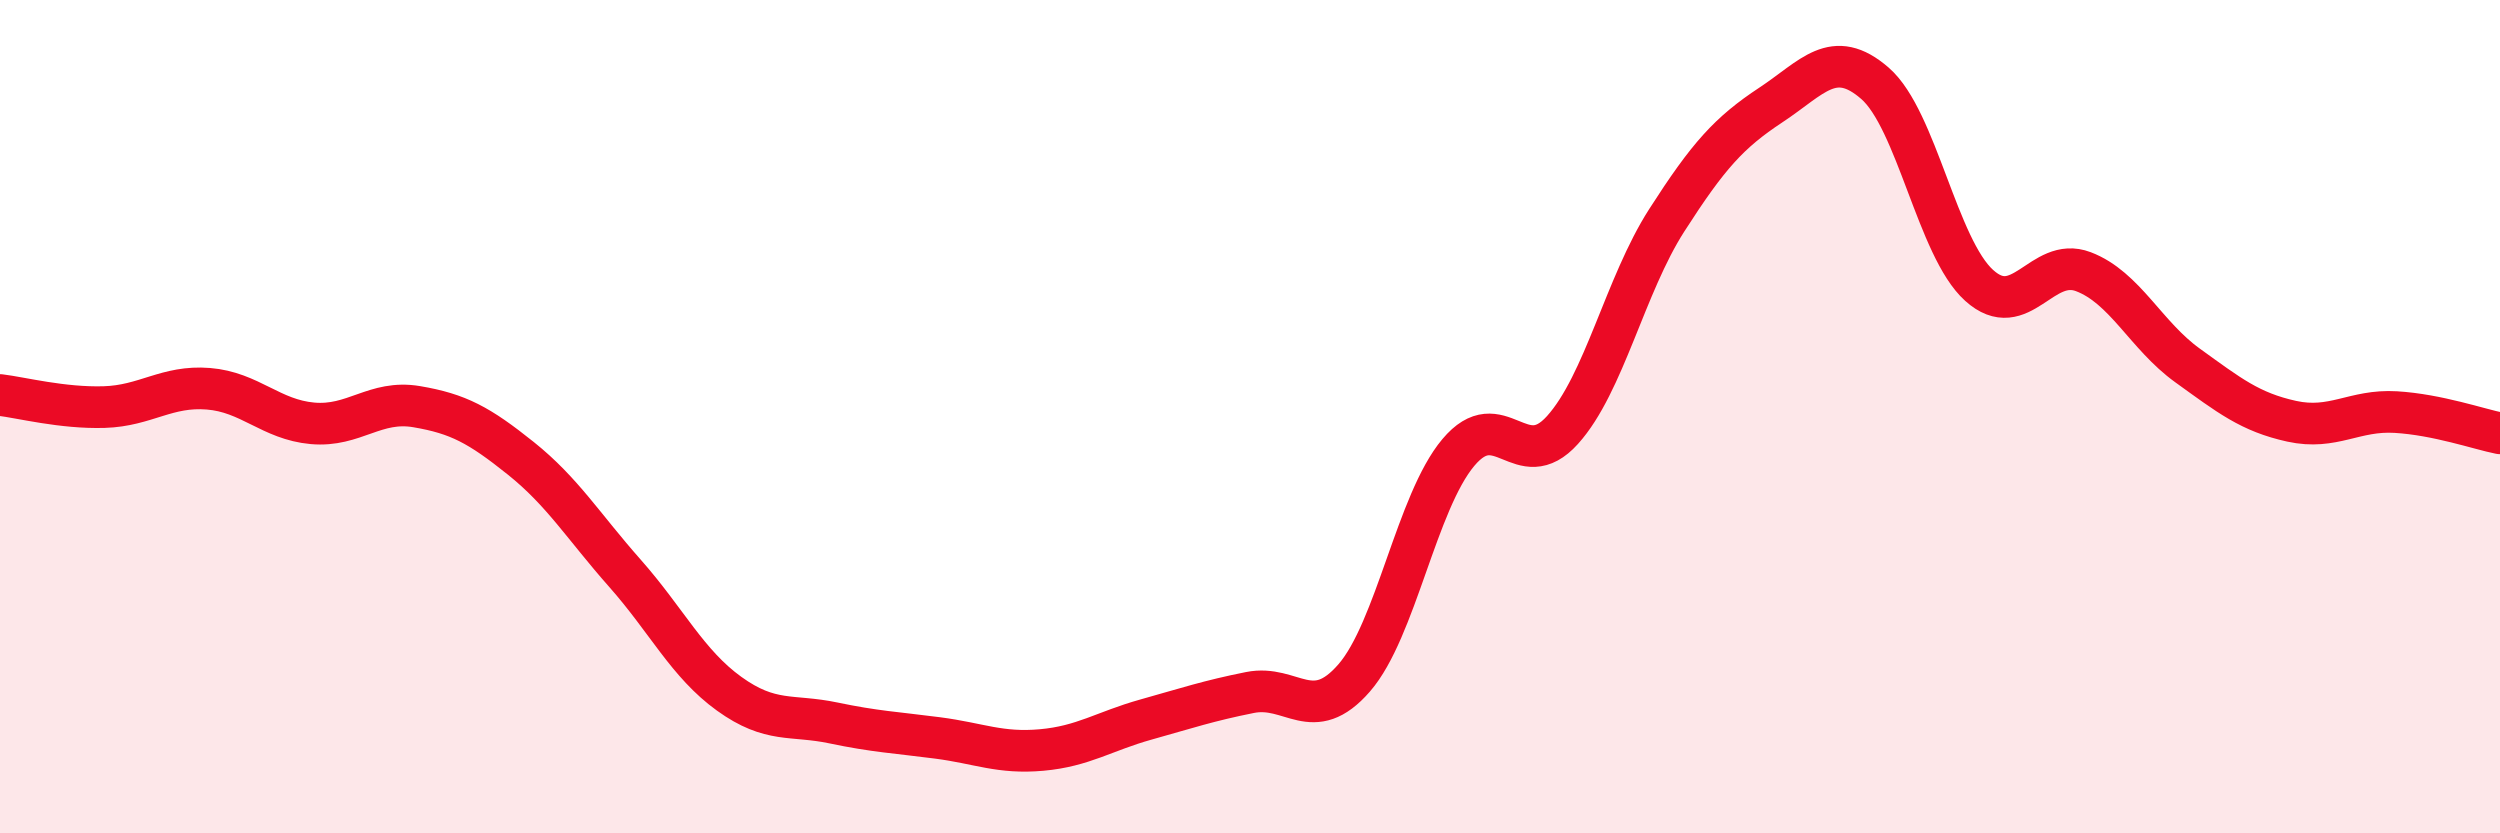
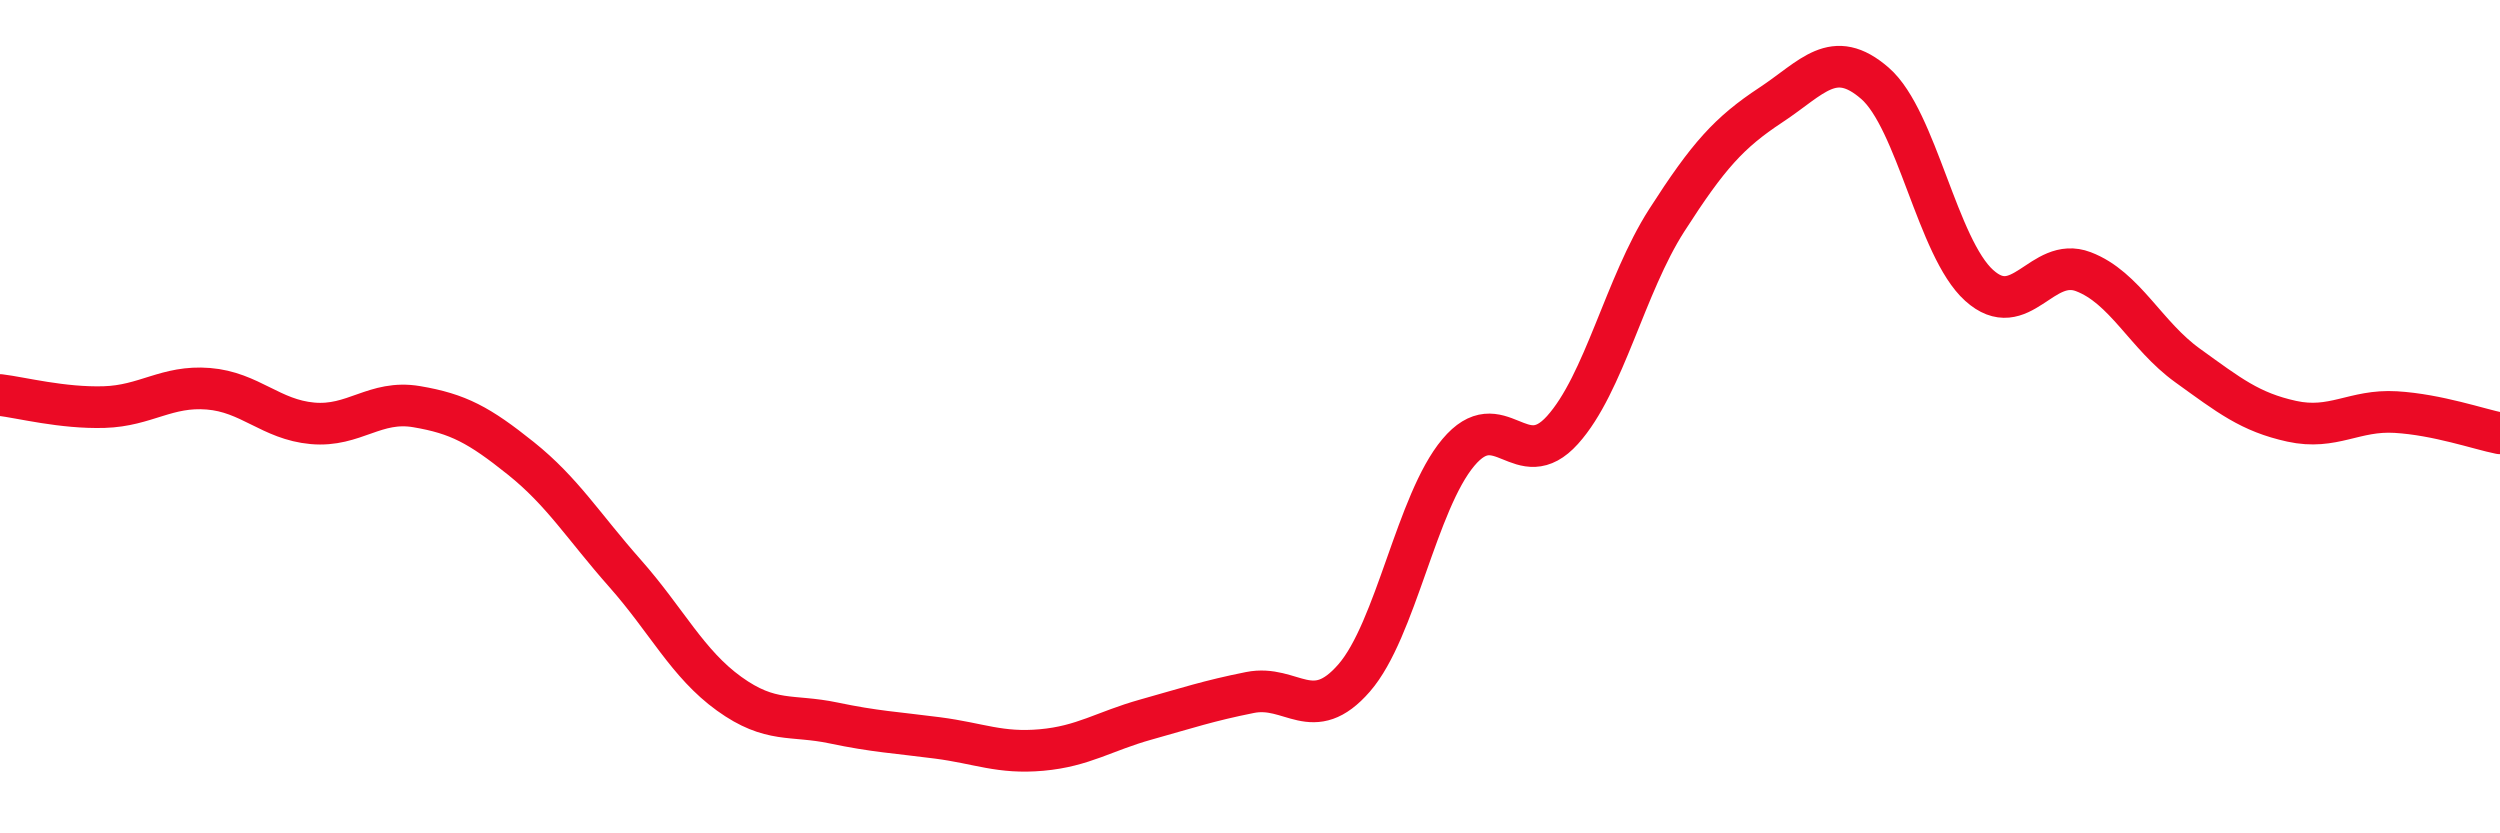
<svg xmlns="http://www.w3.org/2000/svg" width="60" height="20" viewBox="0 0 60 20">
-   <path d="M 0,9.48 C 0.5,9.54 1.5,9.8 2.5,9.77 C 3.5,9.74 4,9.25 5,9.33 C 6,9.41 6.5,10.07 7.5,10.16 C 8.5,10.25 9,9.59 10,9.76 C 11,9.93 11.5,10.2 12.5,11 C 13.5,11.8 14,12.63 15,13.76 C 16,14.89 16.5,15.93 17.5,16.65 C 18.5,17.37 19,17.14 20,17.35 C 21,17.56 21.5,17.58 22.5,17.71 C 23.5,17.84 24,18.09 25,18 C 26,17.91 26.5,17.55 27.5,17.27 C 28.5,16.99 29,16.82 30,16.62 C 31,16.42 31.5,17.42 32.5,16.27 C 33.5,15.12 34,12.05 35,10.86 C 36,9.67 36.5,11.43 37.5,10.32 C 38.5,9.21 39,6.85 40,5.29 C 41,3.73 41.5,3.18 42.5,2.52 C 43.5,1.86 44,1.13 45,2 C 46,2.87 46.5,5.95 47.5,6.85 C 48.5,7.75 49,6.14 50,6.52 C 51,6.9 51.5,8.05 52.5,8.77 C 53.5,9.49 54,9.89 55,10.11 C 56,10.33 56.5,9.83 57.5,9.89 C 58.5,9.95 59.5,10.3 60,10.4L60 20L0 20Z" fill="#EB0A25" opacity="0.1" stroke-linecap="round" stroke-linejoin="round" />
  <path d="M 0,9.48 C 0.5,9.54 1.5,9.8 2.5,9.77 C 3.5,9.74 4,9.25 5,9.33 C 6,9.41 6.5,10.07 7.5,10.16 C 8.5,10.25 9,9.59 10,9.76 C 11,9.93 11.5,10.2 12.5,11 C 13.5,11.8 14,12.63 15,13.76 C 16,14.89 16.5,15.93 17.5,16.65 C 18.5,17.37 19,17.14 20,17.35 C 21,17.56 21.5,17.58 22.5,17.71 C 23.5,17.84 24,18.09 25,18 C 26,17.91 26.5,17.55 27.5,17.27 C 28.5,16.99 29,16.82 30,16.62 C 31,16.42 31.5,17.42 32.5,16.27 C 33.5,15.12 34,12.05 35,10.86 C 36,9.67 36.5,11.43 37.5,10.32 C 38.5,9.21 39,6.85 40,5.29 C 41,3.73 41.5,3.18 42.5,2.52 C 43.5,1.86 44,1.13 45,2 C 46,2.87 46.5,5.95 47.5,6.85 C 48.5,7.75 49,6.14 50,6.52 C 51,6.9 51.5,8.05 52.5,8.77 C 53.5,9.49 54,9.89 55,10.11 C 56,10.33 56.5,9.83 57.5,9.89 C 58.5,9.95 59.5,10.3 60,10.4" stroke="#EB0A25" stroke-width="1" fill="none" stroke-linecap="round" stroke-linejoin="round" />
</svg>